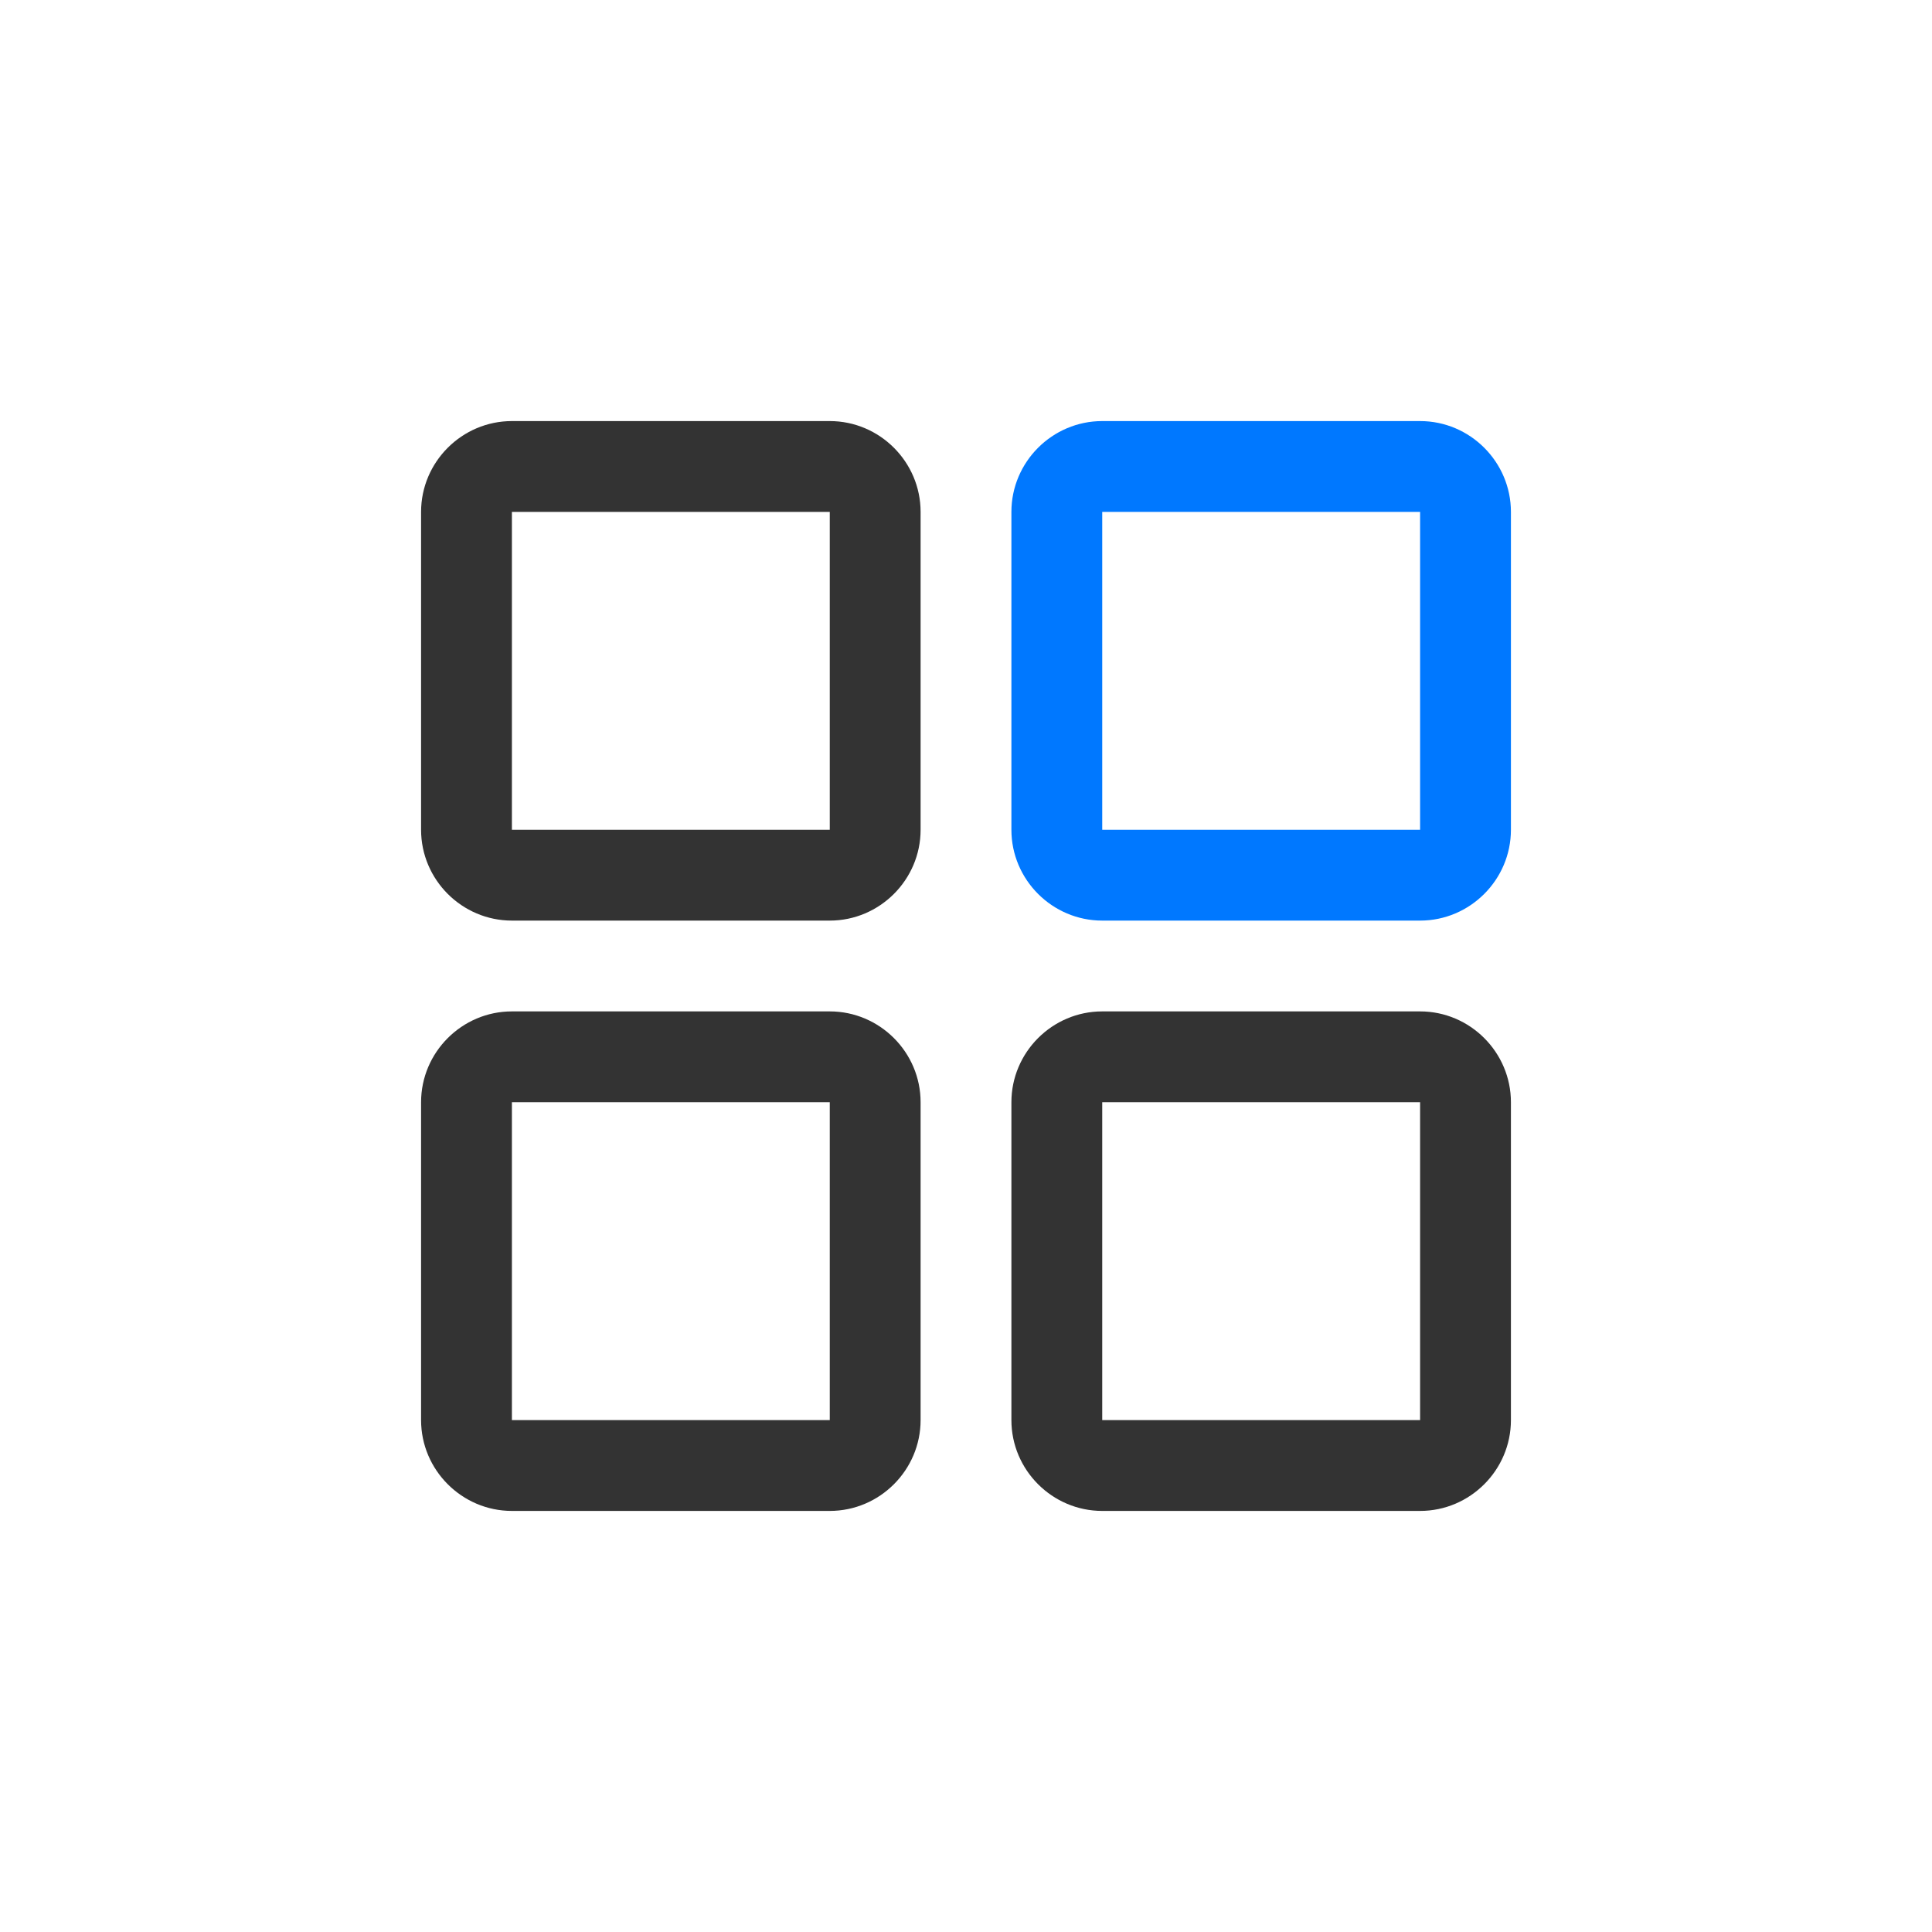
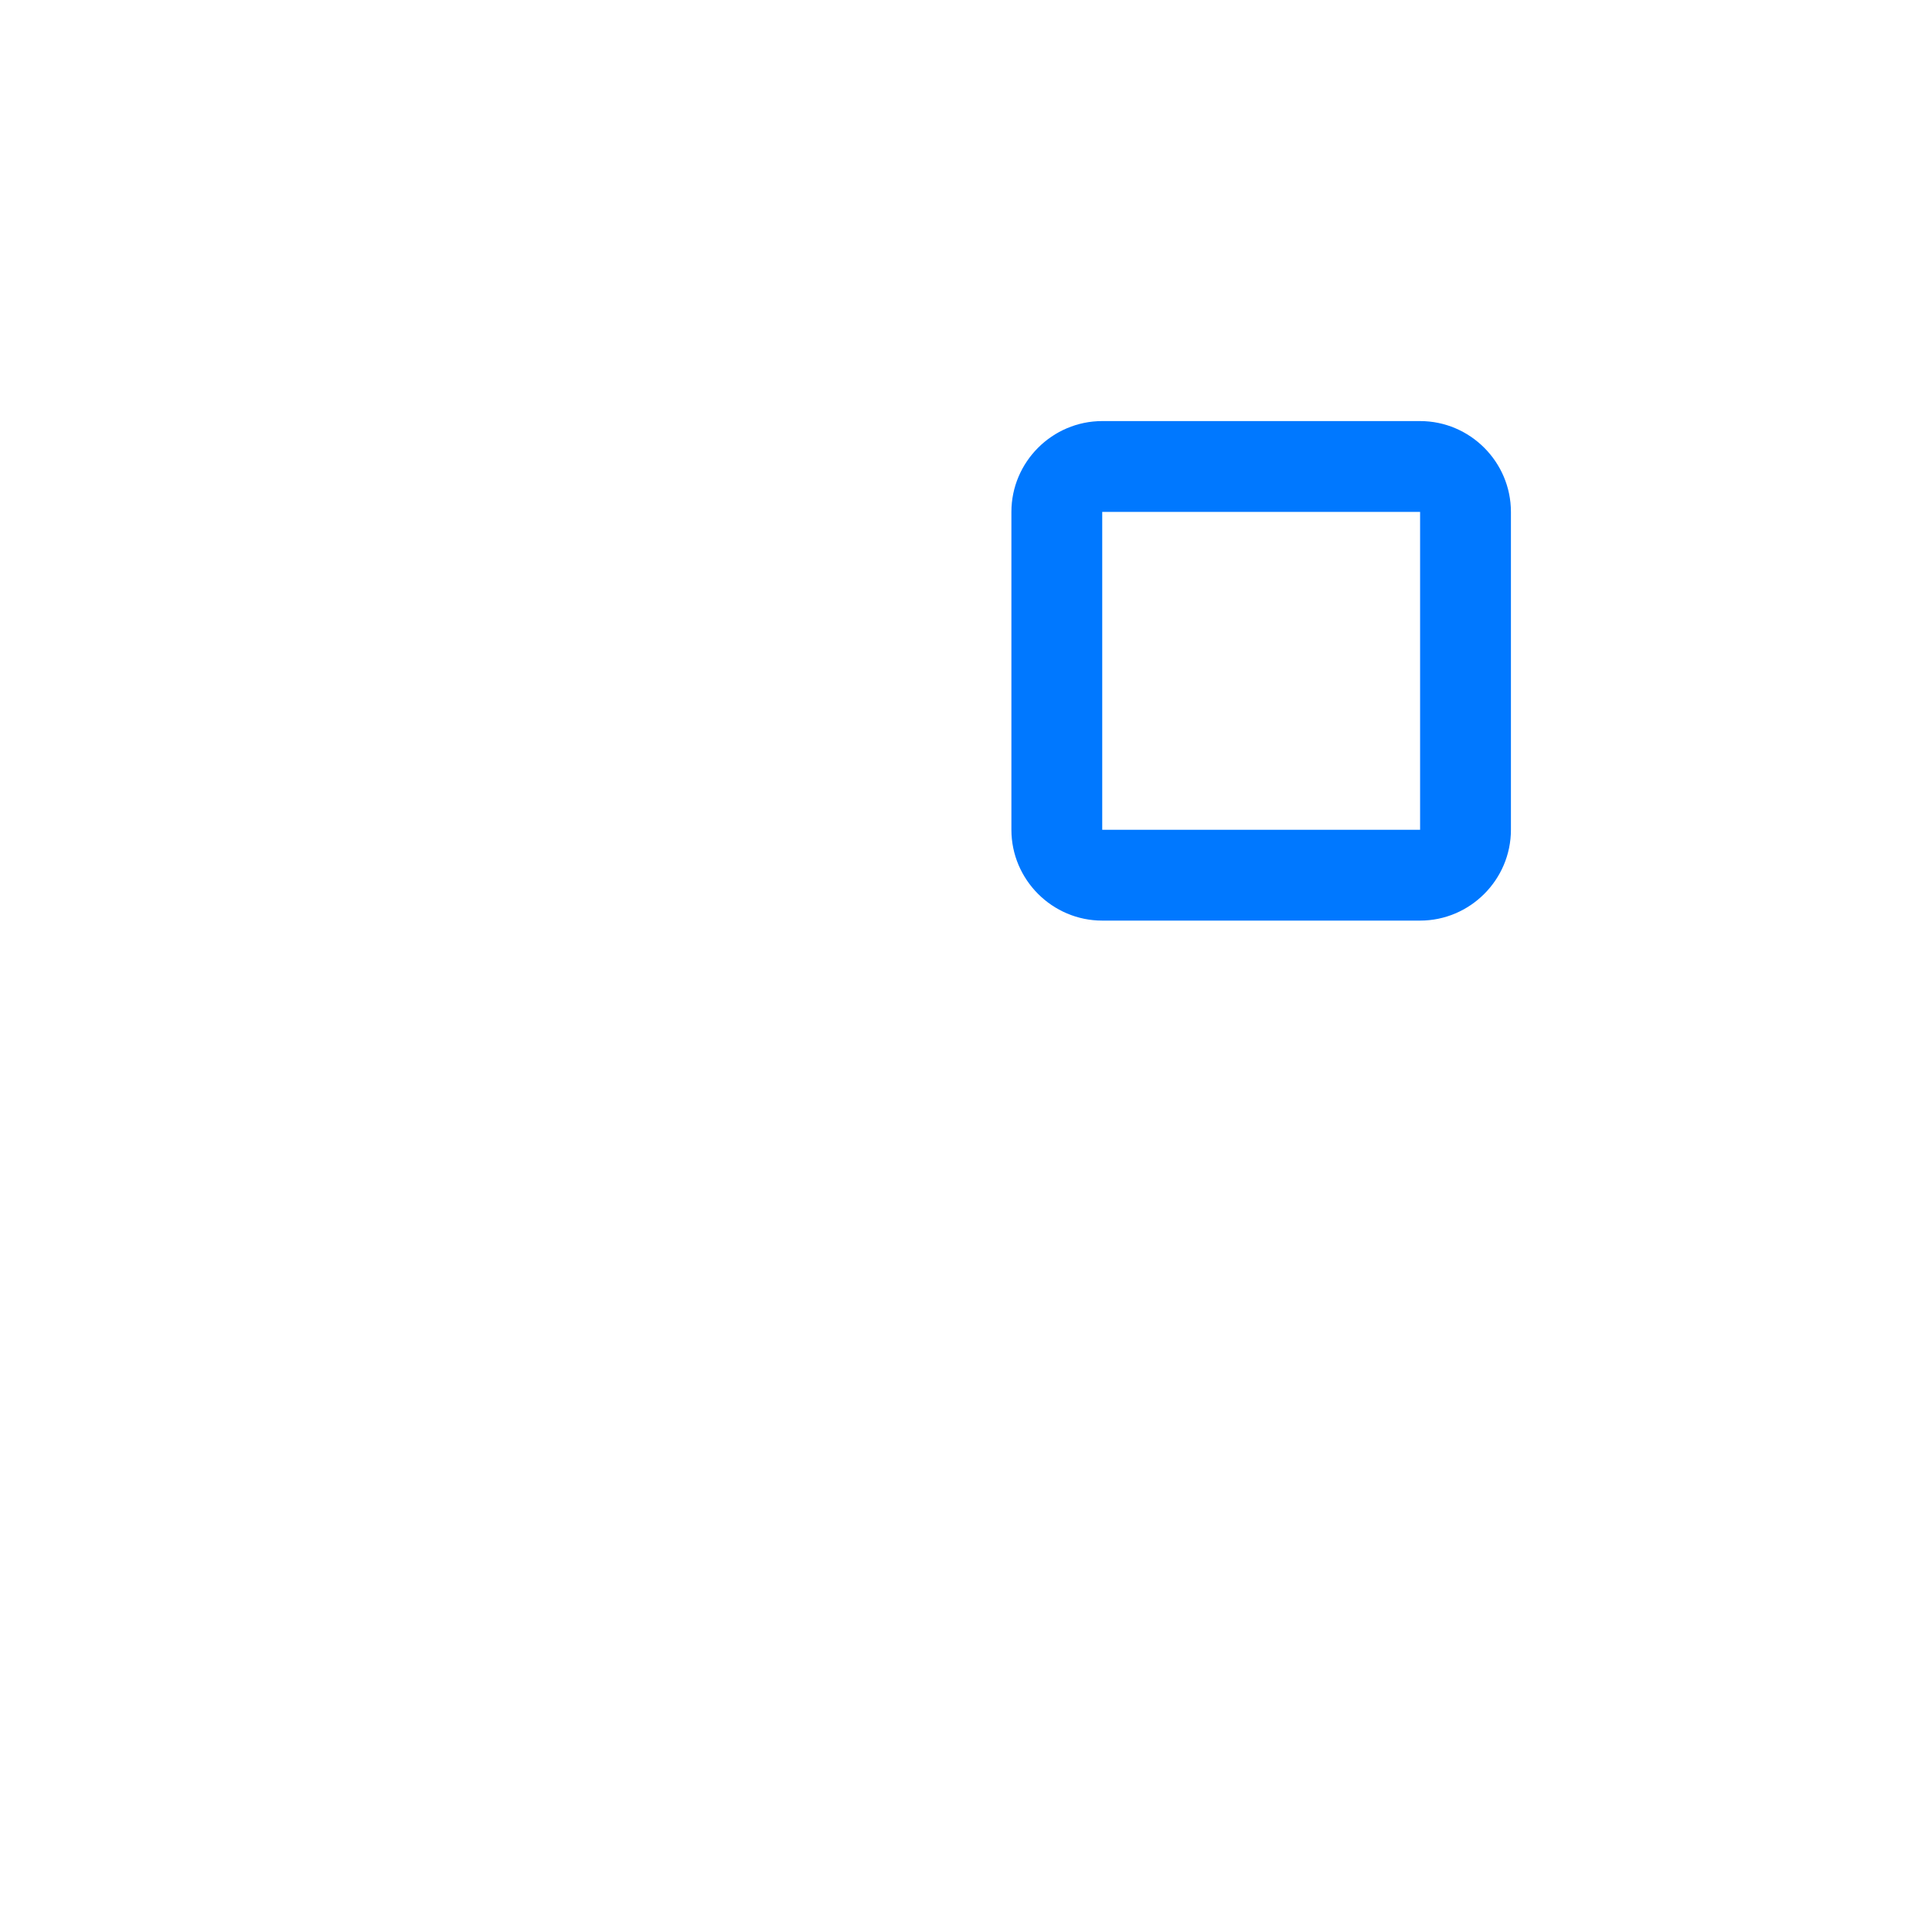
<svg xmlns="http://www.w3.org/2000/svg" width="78" height="78" viewBox="0 0 78 78" fill="none">
-   <path d="M33.5 17H20.667C18.65 17 17 18.65 17 20.667V33.5C17 35.517 18.65 37.167 20.667 37.167H33.5C35.517 37.167 37.167 35.517 37.167 33.5V20.667C37.167 18.65 35.517 17 33.5 17ZM33.5 33.5H20.667V20.667H33.5V33.5ZM33.5 40.833H20.667C18.65 40.833 17 42.483 17 44.5V57.333C17 59.35 18.65 61 20.667 61H33.5C35.517 61 37.167 59.35 37.167 57.333V44.5C37.167 42.483 35.517 40.833 33.5 40.833ZM33.5 57.333H20.667V44.5H33.5V57.333ZM57.333 40.833H44.5C42.483 40.833 40.833 42.483 40.833 44.5V57.333C40.833 59.35 42.483 61 44.5 61H57.333C59.35 61 61 59.35 61 57.333V44.5C61 42.483 59.35 40.833 57.333 40.833ZM57.333 57.333H44.5V44.5H57.333V57.333Z" fill="#333333" />
  <path d="M57.333 17H44.5C42.483 17 40.833 18.65 40.833 20.667V33.5C40.833 35.517 42.483 37.167 44.5 37.167H57.333C59.35 37.167 61 35.517 61 33.5V20.667C61 18.65 59.35 17 57.333 17ZM57.333 33.5H44.5V20.667H57.333V33.5Z" fill="#0078FF" />
</svg>